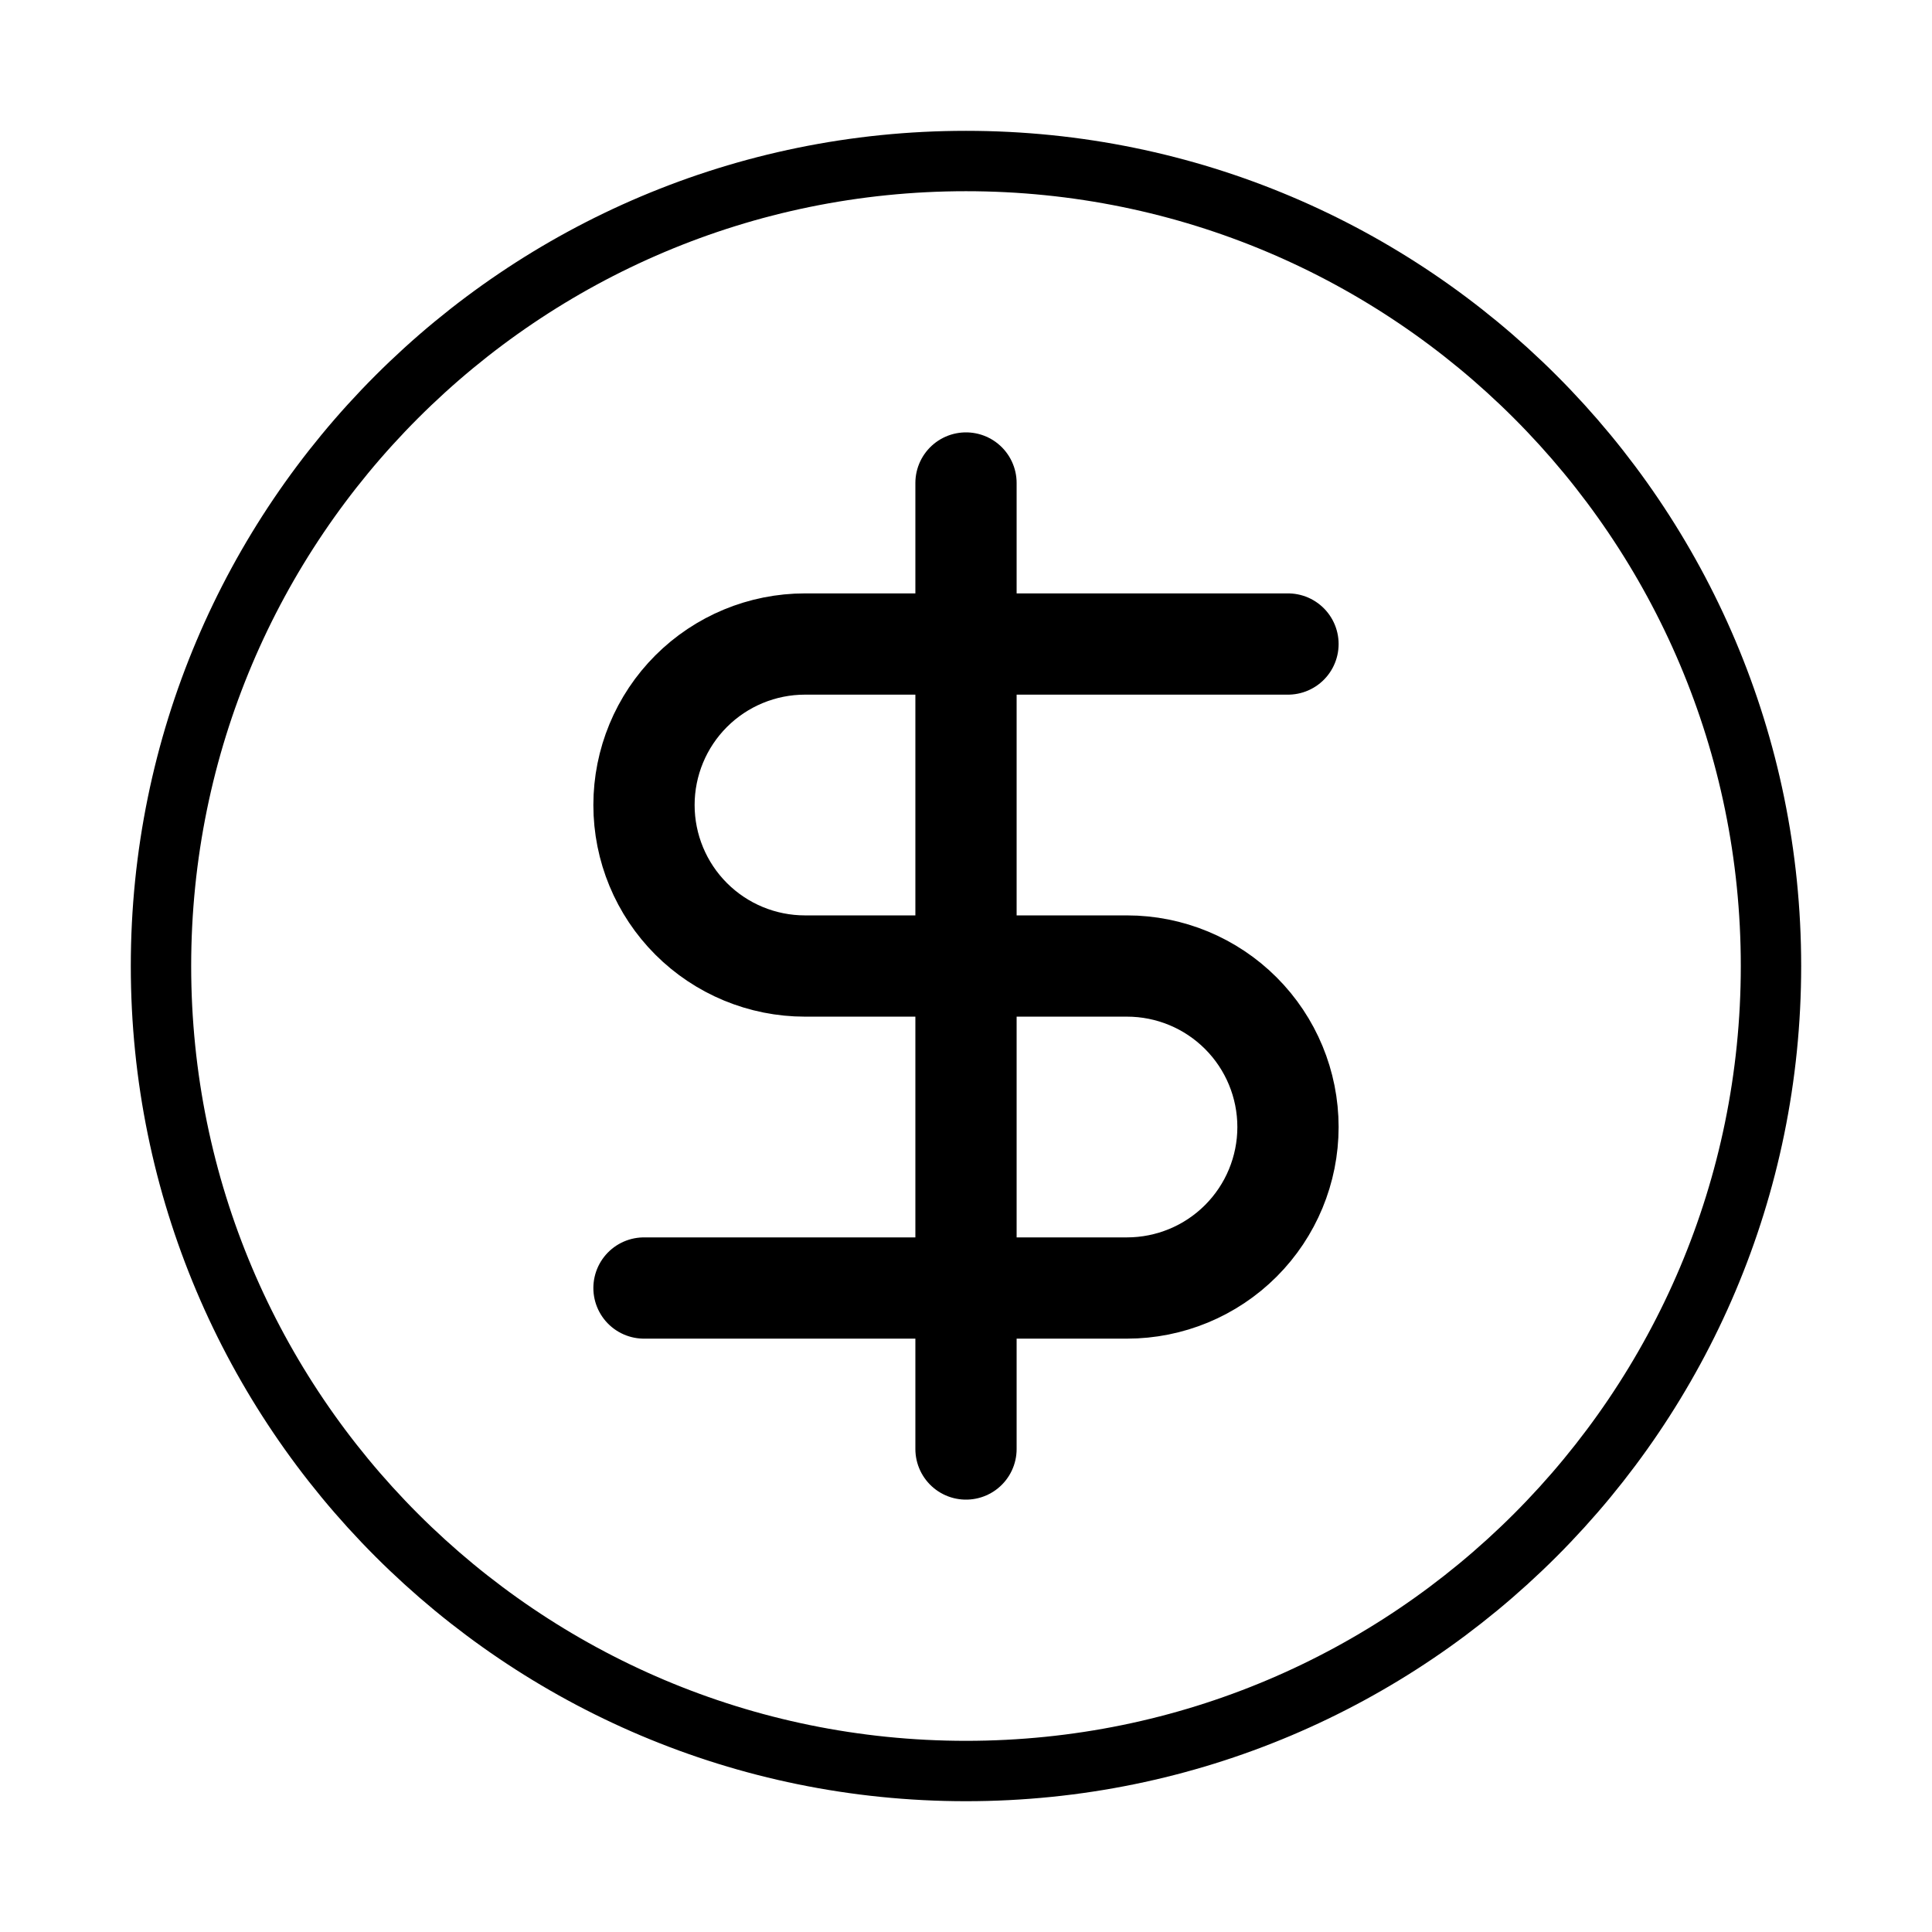
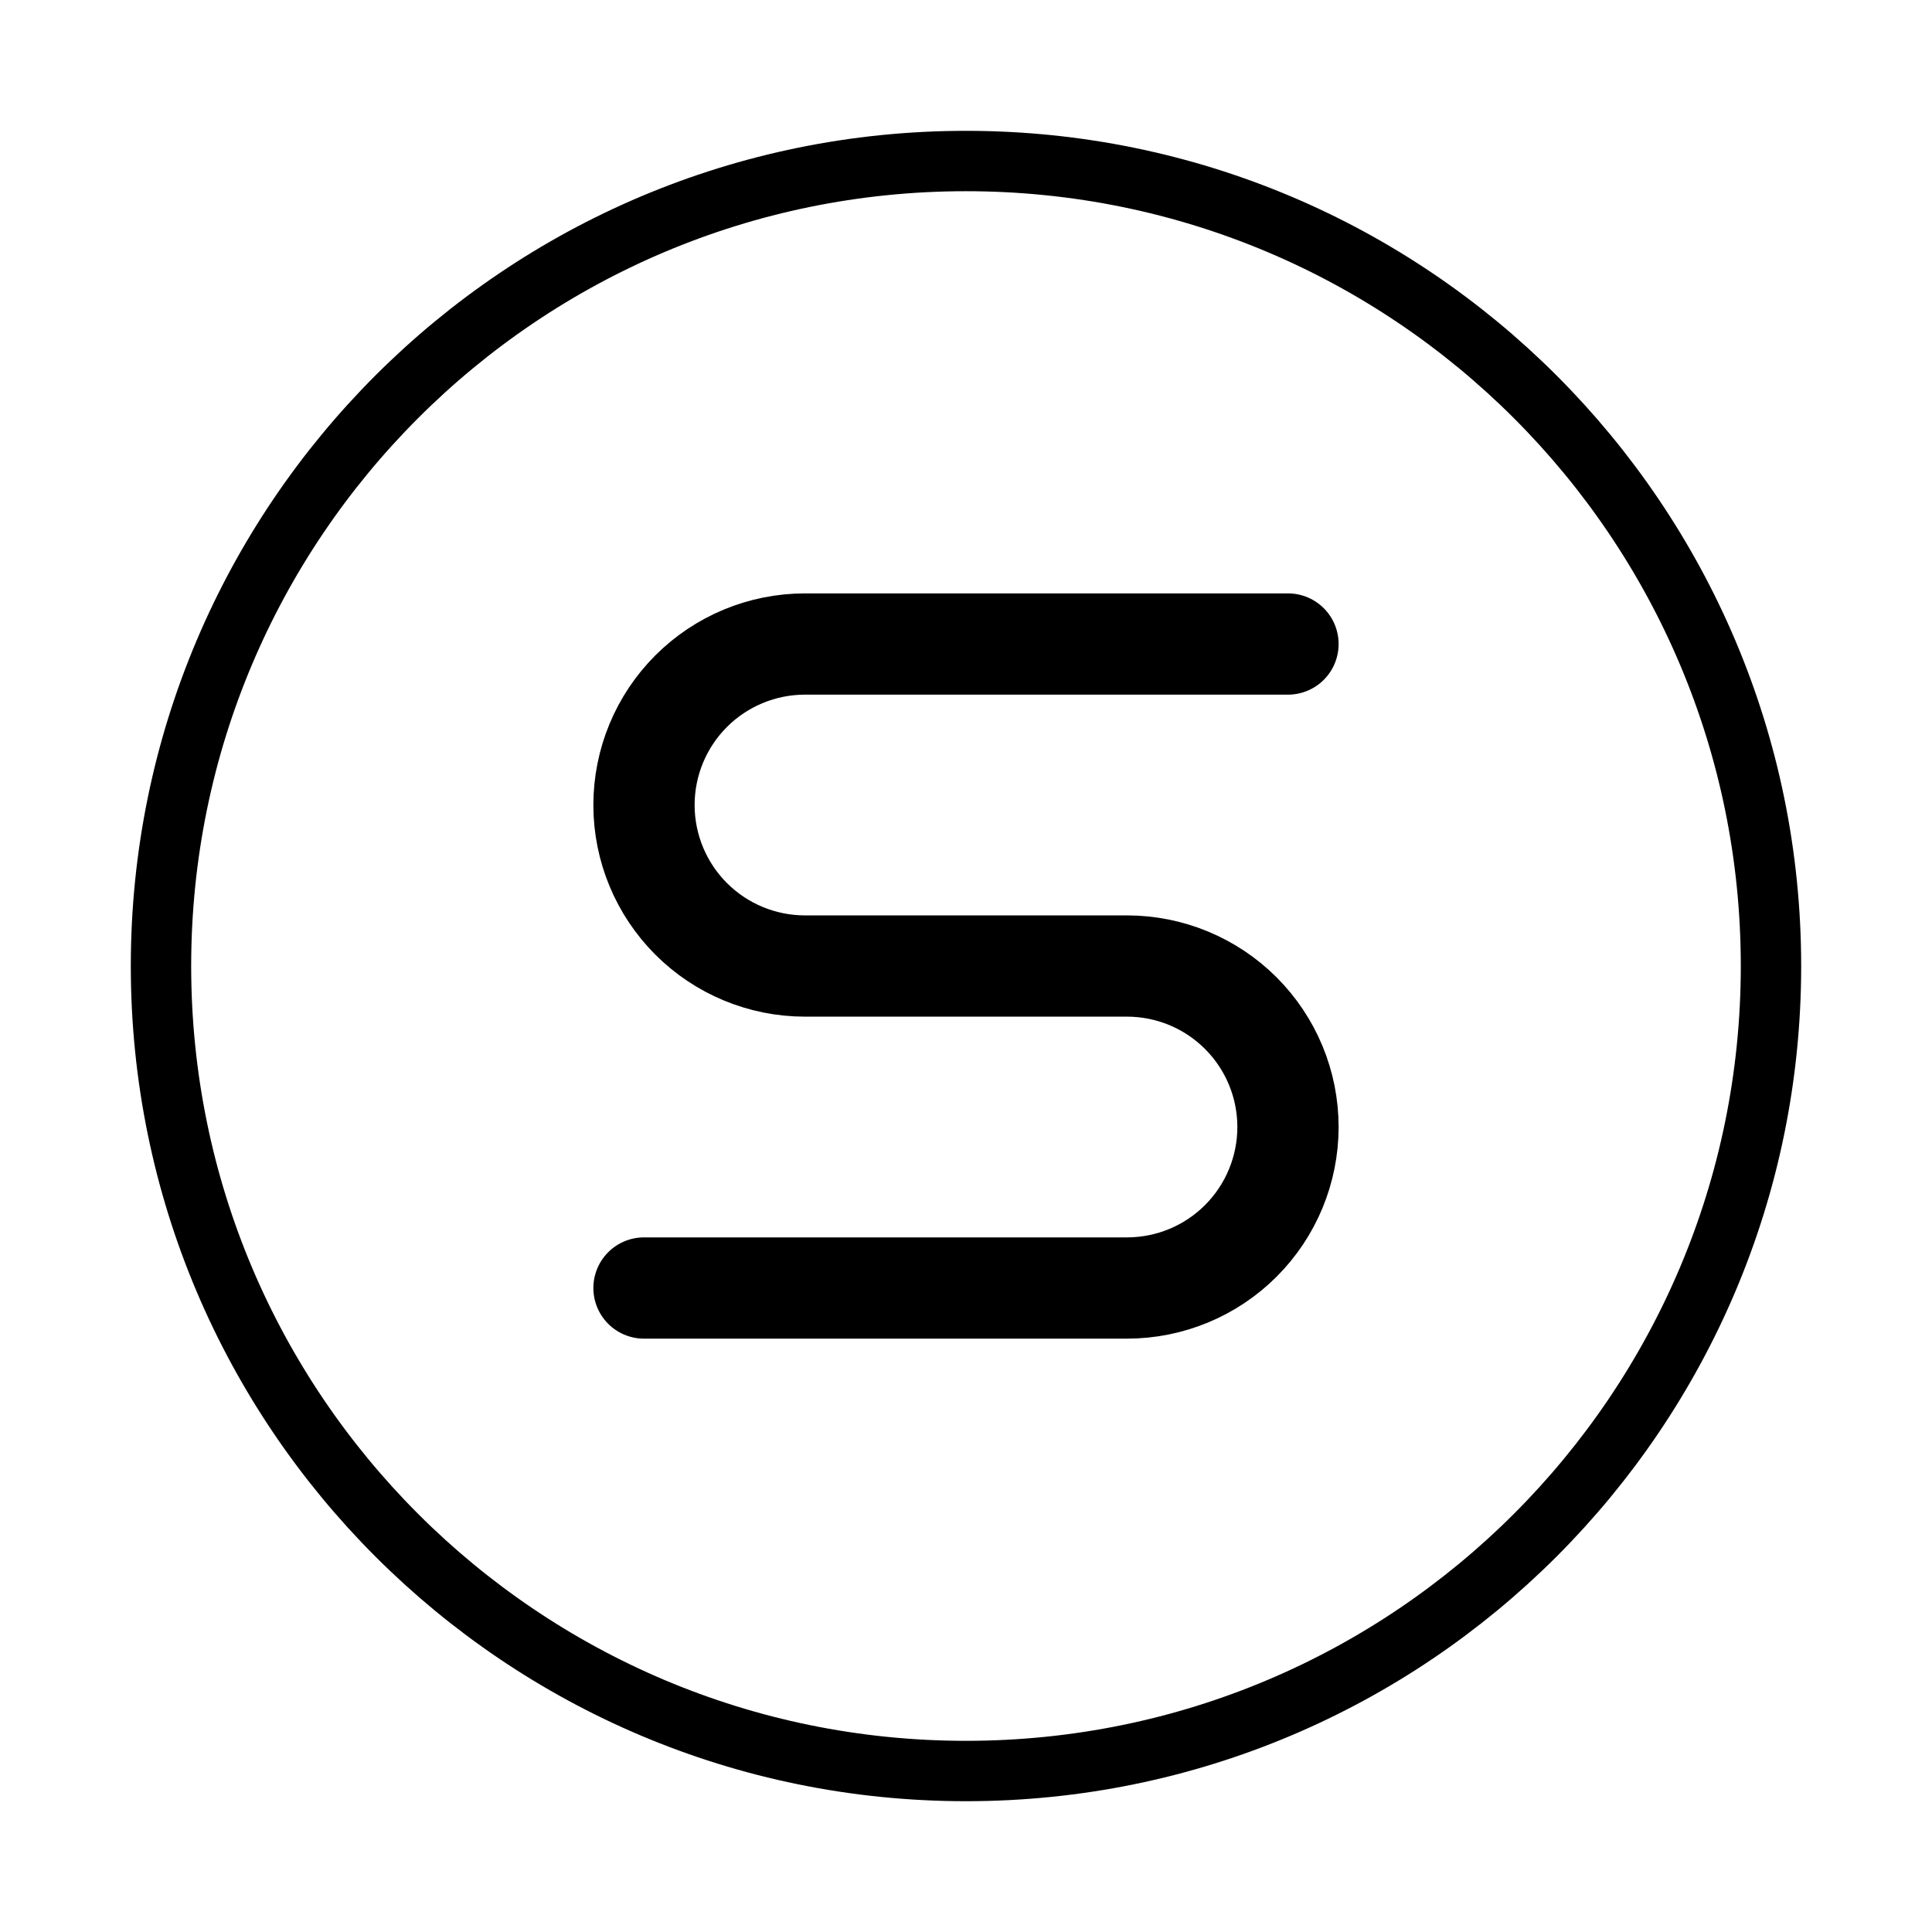
<svg xmlns="http://www.w3.org/2000/svg" fill="none" viewBox="0 0 256 256" height="256" width="256">
  <path stroke-linejoin="round" stroke-linecap="round" stroke-width="8" stroke="black" d="M127.999 234.669C186.909 234.669 234.665 186.913 234.665 128.003C234.665 69.092 186.909 21.336 127.999 21.336C69.088 21.336 21.332 69.092 21.332 128.003C21.332 186.913 69.088 234.669 127.999 234.669Z" />
  <path stroke-linejoin="round" stroke-linecap="round" stroke-width="13.417" stroke="black" d="M170.665 85.336H106.665C101.007 85.336 95.581 87.584 91.58 91.584C87.58 95.585 85.332 101.011 85.332 106.669C85.332 112.327 87.58 117.753 91.58 121.754C95.581 125.755 101.007 128.003 106.665 128.003H149.332C154.99 128.003 160.416 130.25 164.417 134.251C168.418 138.252 170.665 143.678 170.665 149.336C170.665 154.994 168.418 160.42 164.417 164.421C160.416 168.422 154.99 170.669 149.332 170.669H85.332" />
-   <path stroke-linejoin="round" stroke-linecap="round" stroke-width="13.417" stroke="black" d="M128 192V64" />
</svg>